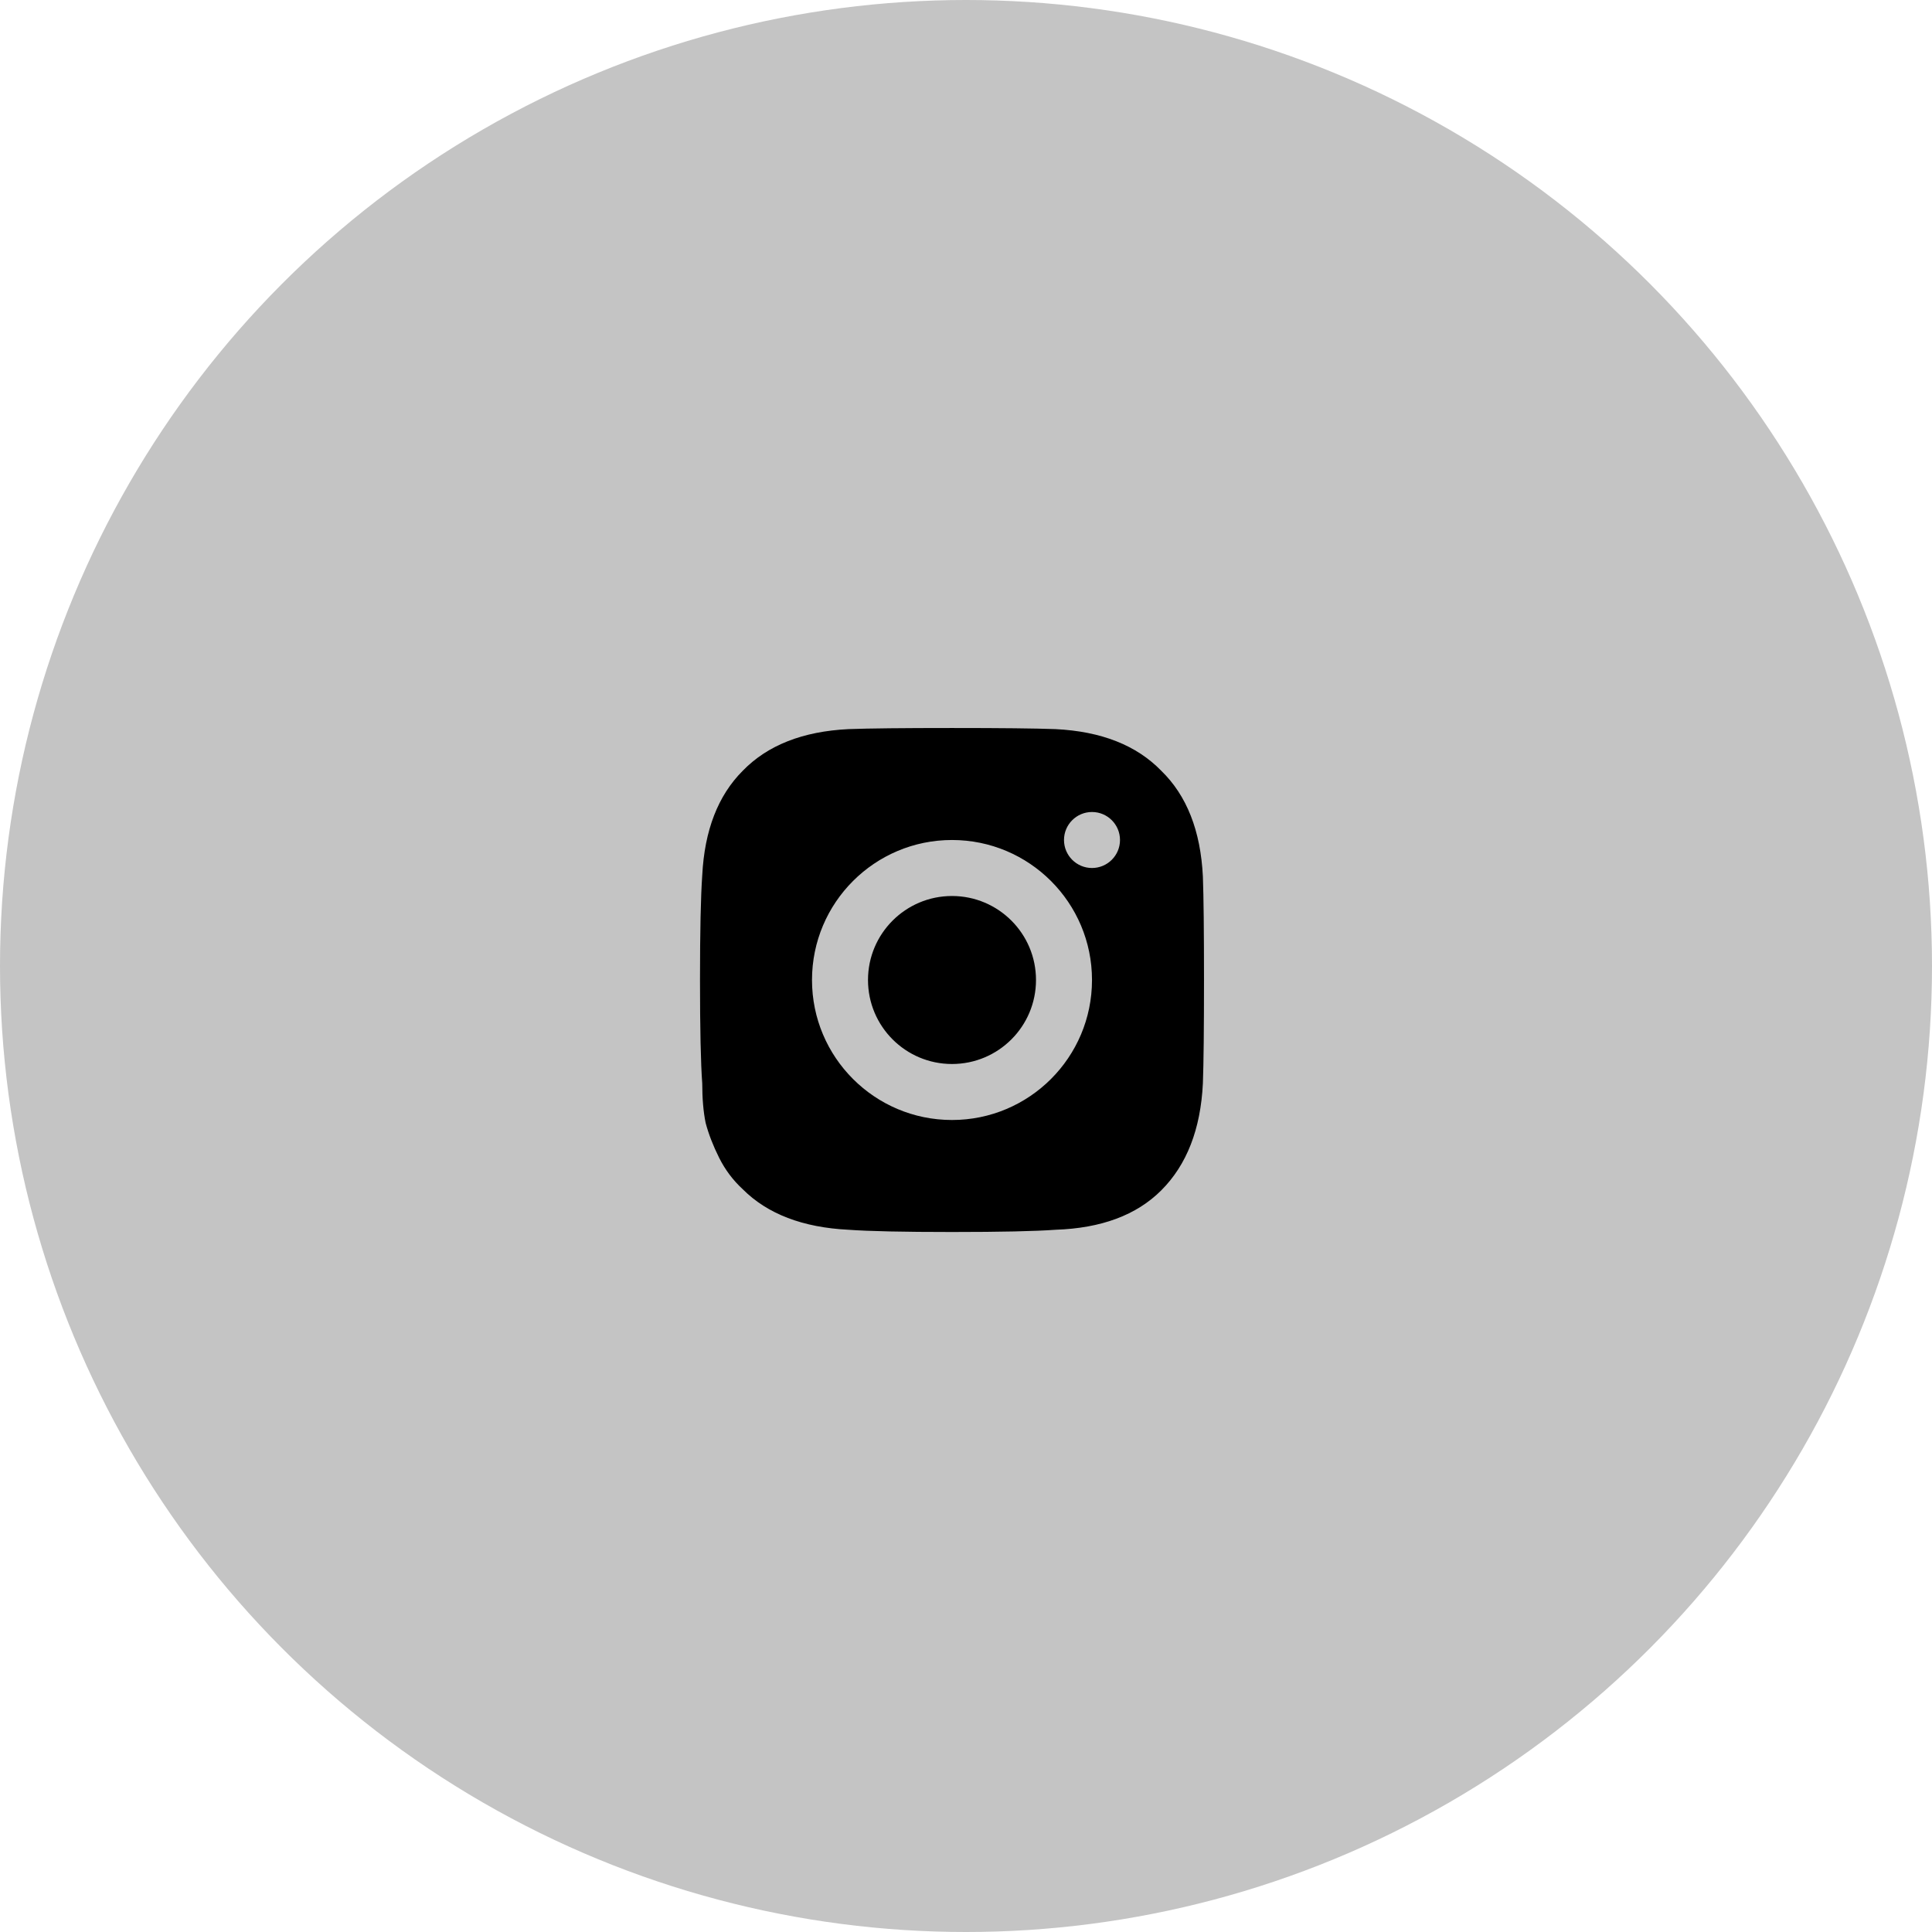
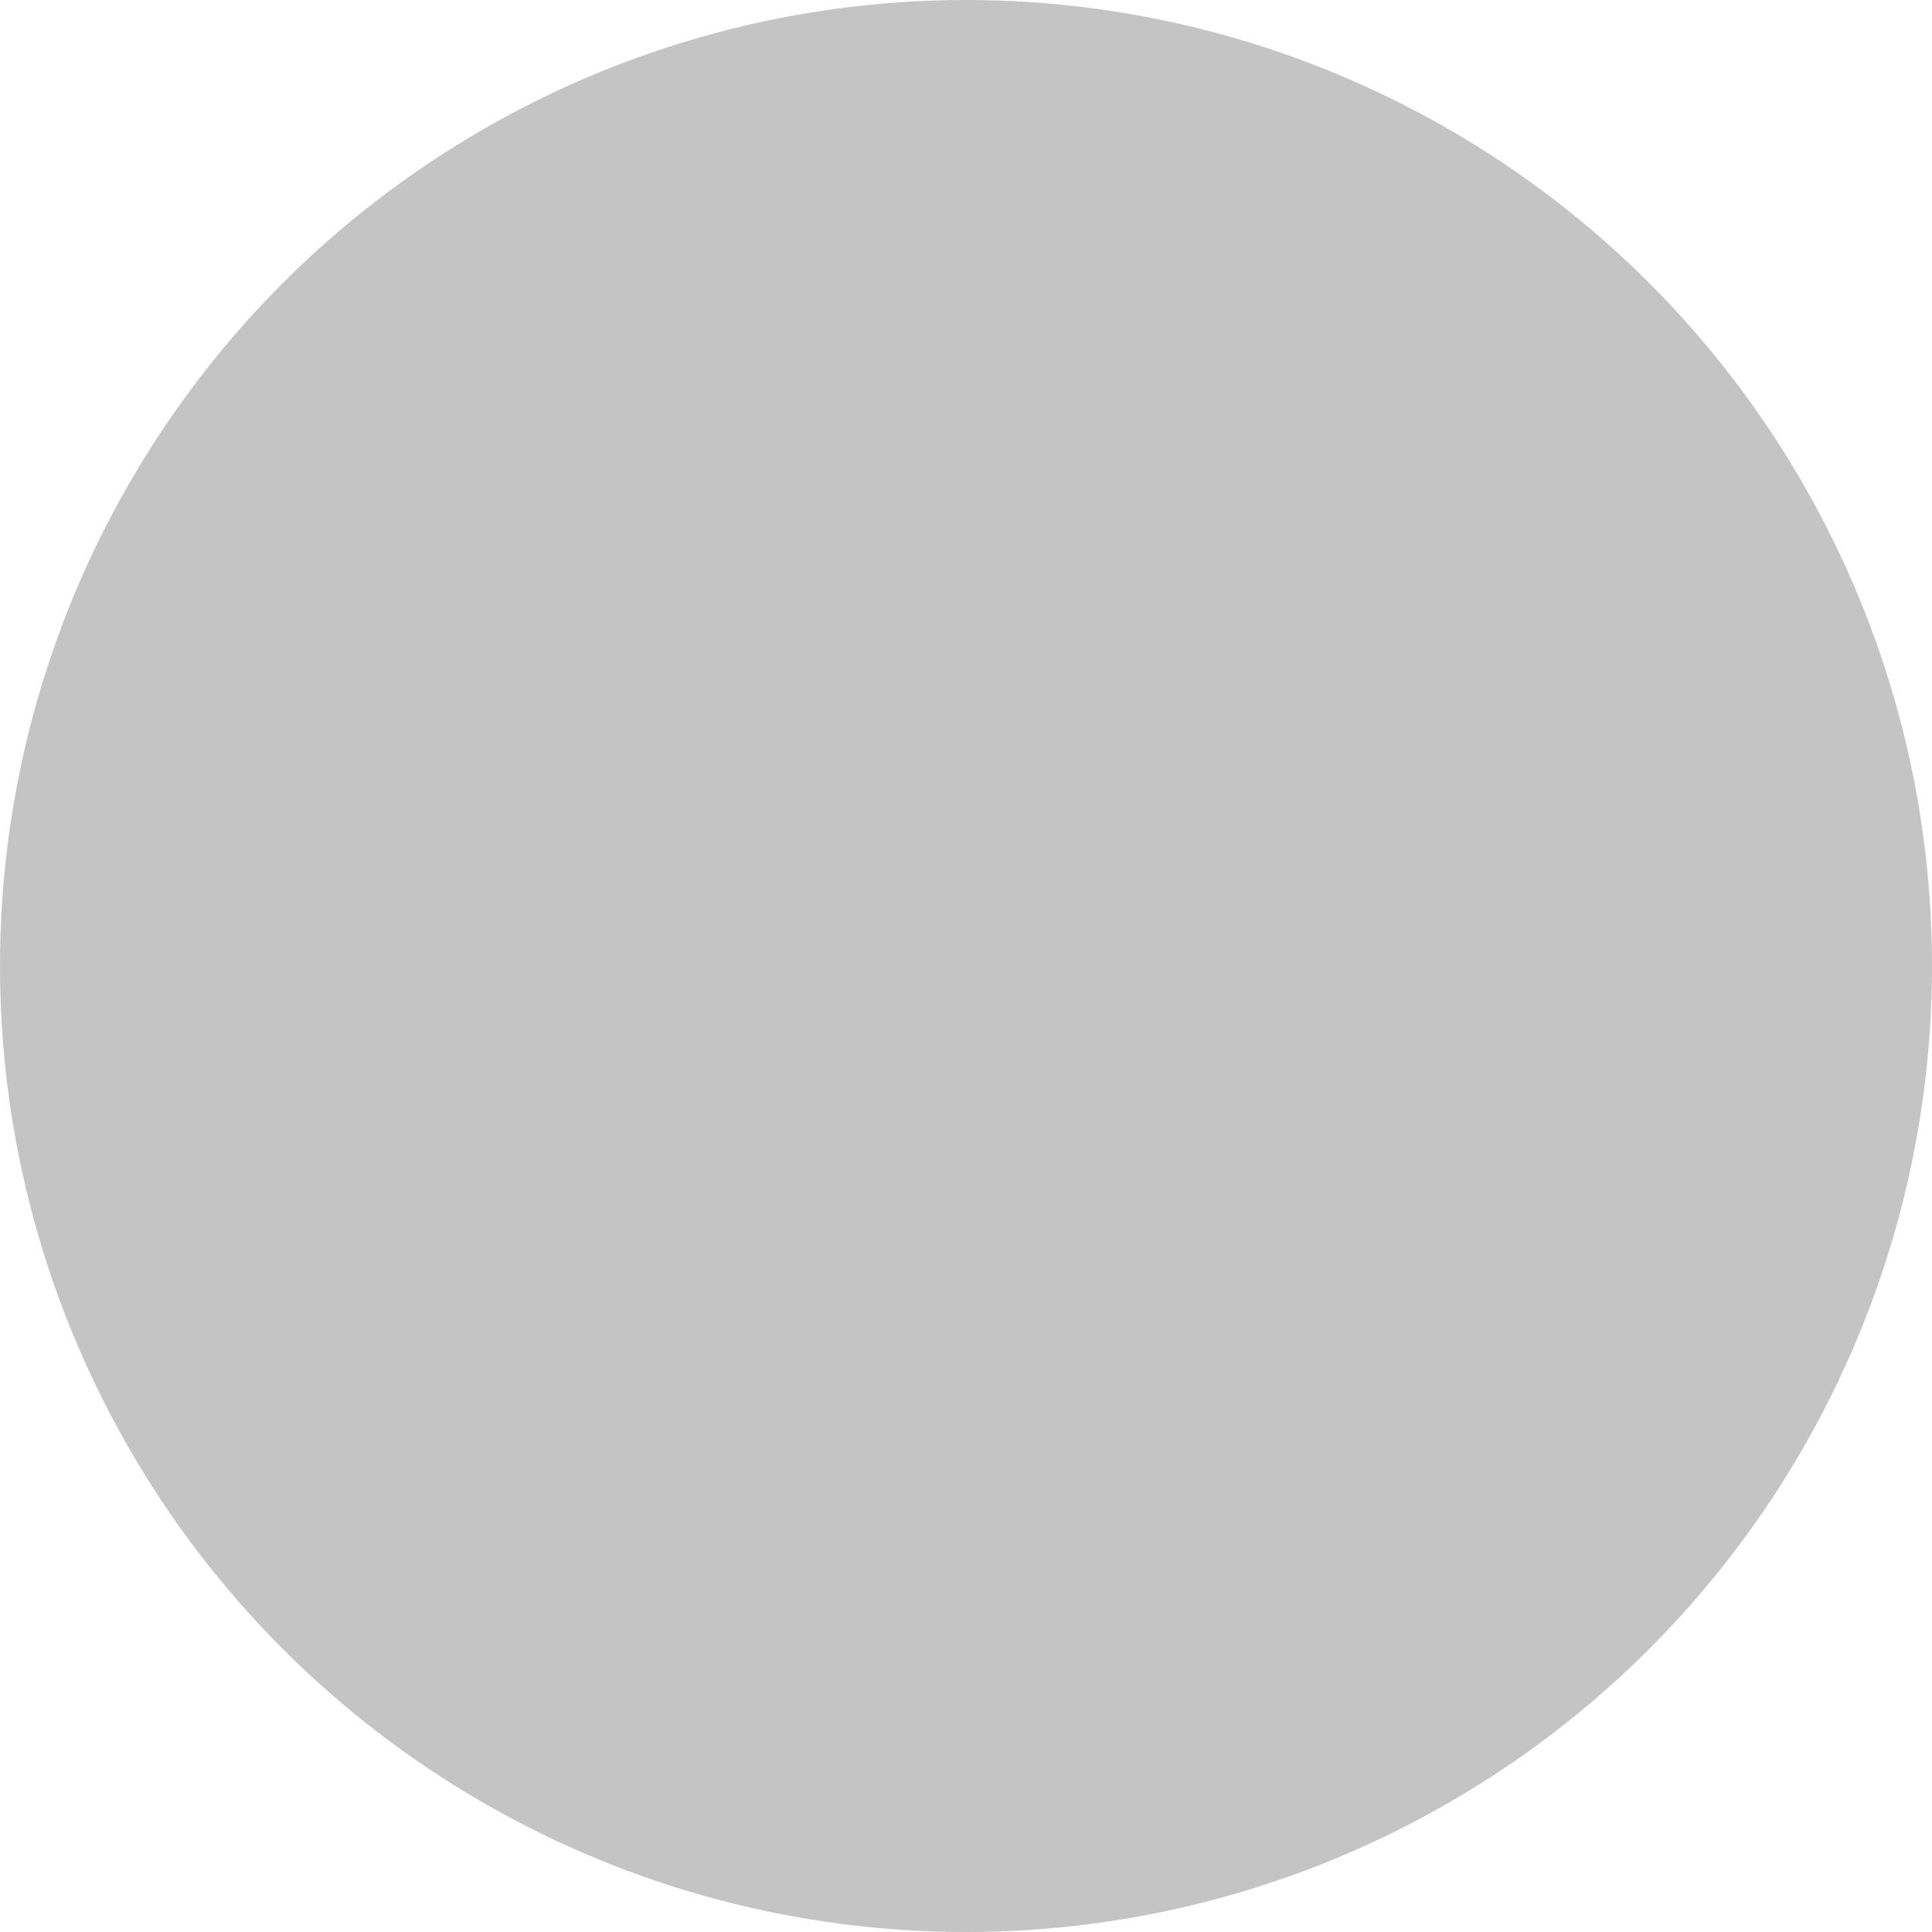
<svg xmlns="http://www.w3.org/2000/svg" width="69" height="69" viewBox="0 0 69 69" fill="none">
  <circle cx="34.5" cy="34.5" r="34.5" fill="#C4C4C4" />
-   <path fill-rule="evenodd" clip-rule="evenodd" d="M43 35C43 33.259 42.987 32.027 42.96 31.304C42.88 29.67 42.384 28.411 41.473 27.527C40.589 26.616 39.33 26.12 37.696 26.04C36.973 26.013 35.741 26 34 26C32.259 26 31.027 26.013 30.304 26.04C28.67 26.12 27.411 26.616 26.527 27.527C25.643 28.411 25.161 29.656 25.08 31.263C25.027 32.013 25 33.259 25 35C25 36.741 25.027 37.973 25.08 38.696C25.08 39.232 25.12 39.701 25.201 40.103C25.308 40.505 25.469 40.92 25.683 41.348C25.897 41.777 26.179 42.152 26.527 42.473C27.411 43.357 28.67 43.839 30.304 43.92C31.027 43.973 32.259 44 34 44C35.741 44 36.973 43.973 37.696 43.92C39.33 43.866 40.589 43.397 41.473 42.513C42.384 41.603 42.88 40.33 42.96 38.696C42.987 37.973 43 36.741 43 35ZM34 32C32.343 32 31 33.343 31 35C31 36.657 32.343 38 34 38C35.657 38 37 36.657 37 35C37 33.343 35.657 32 34 32ZM29 35C29 32.239 31.239 30 34 30C36.761 30 39 32.239 39 35C39 37.761 36.761 40 34 40C31.239 40 29 37.761 29 35ZM39 31C39.552 31 40 30.552 40 30C40 29.448 39.552 29 39 29C38.448 29 38 29.448 38 30C38 30.552 38.448 31 39 31Z" fill="black" />
</svg>